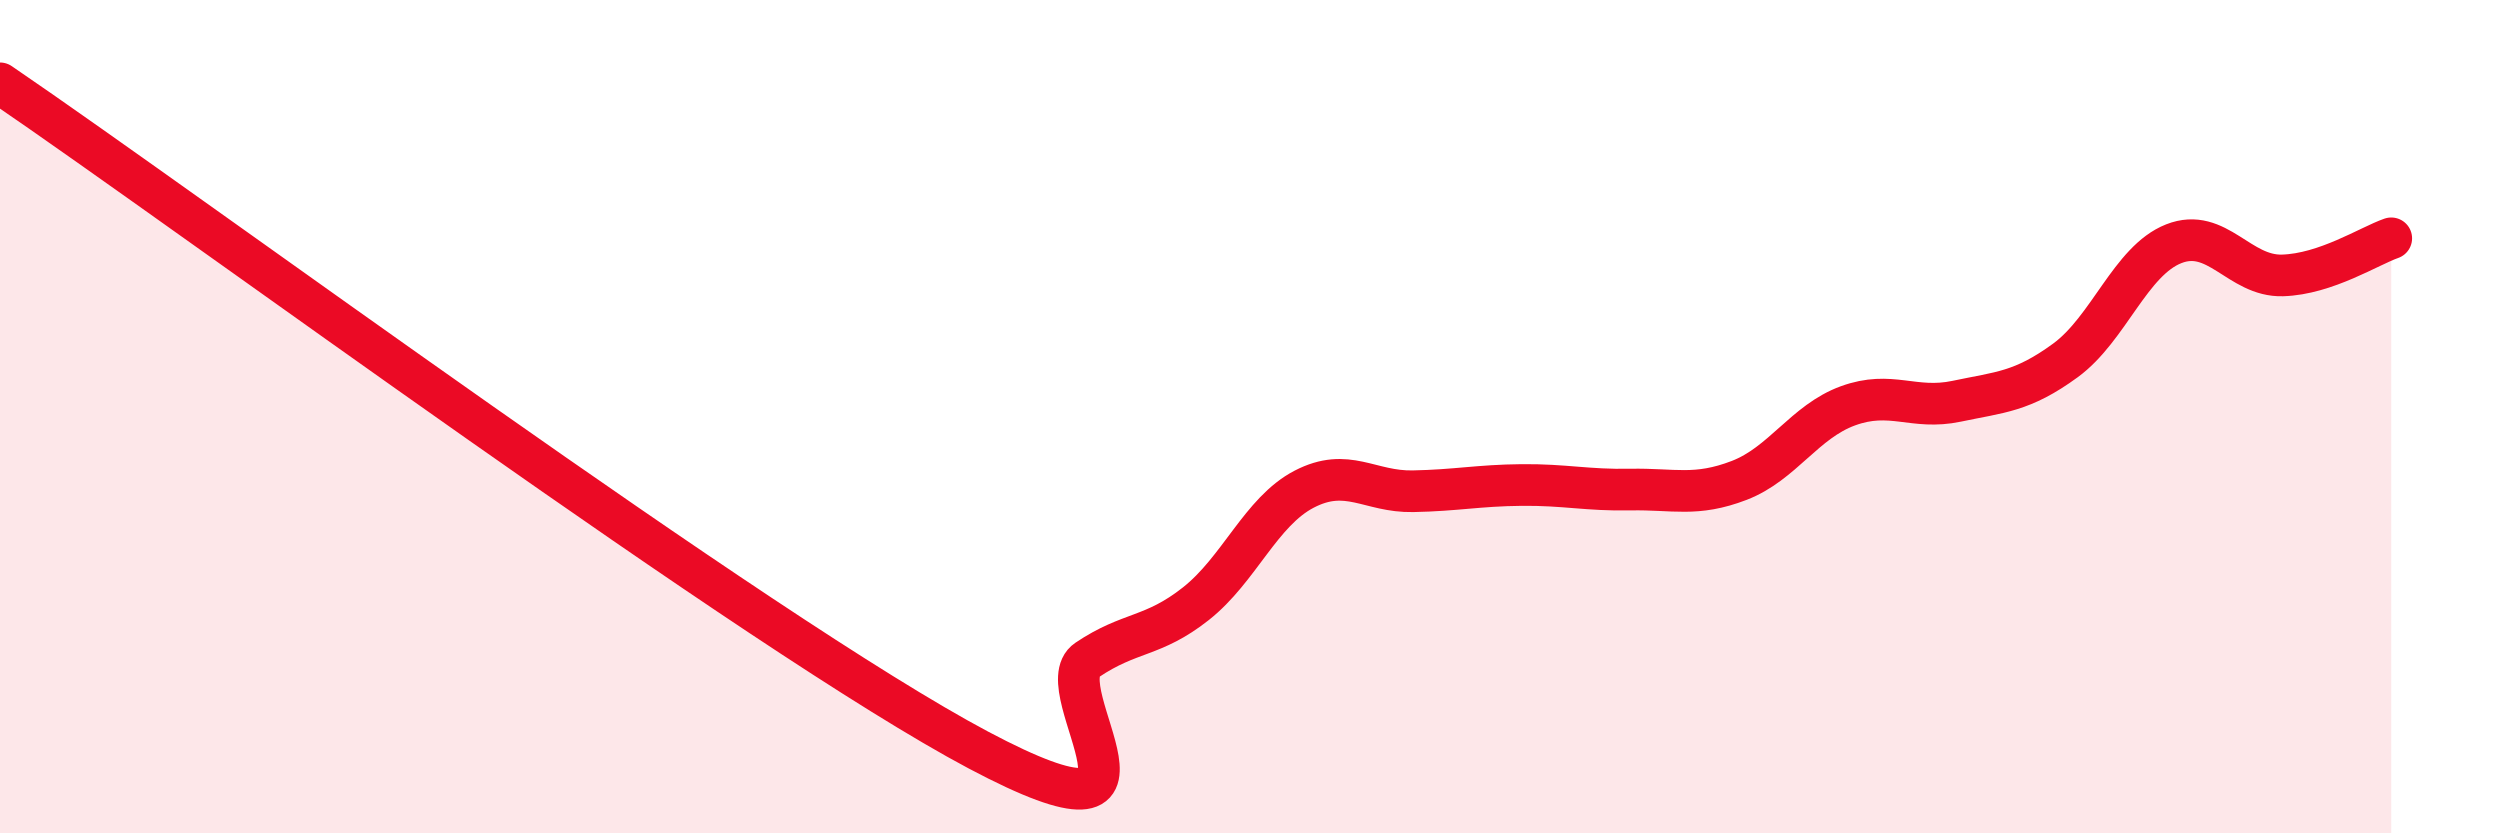
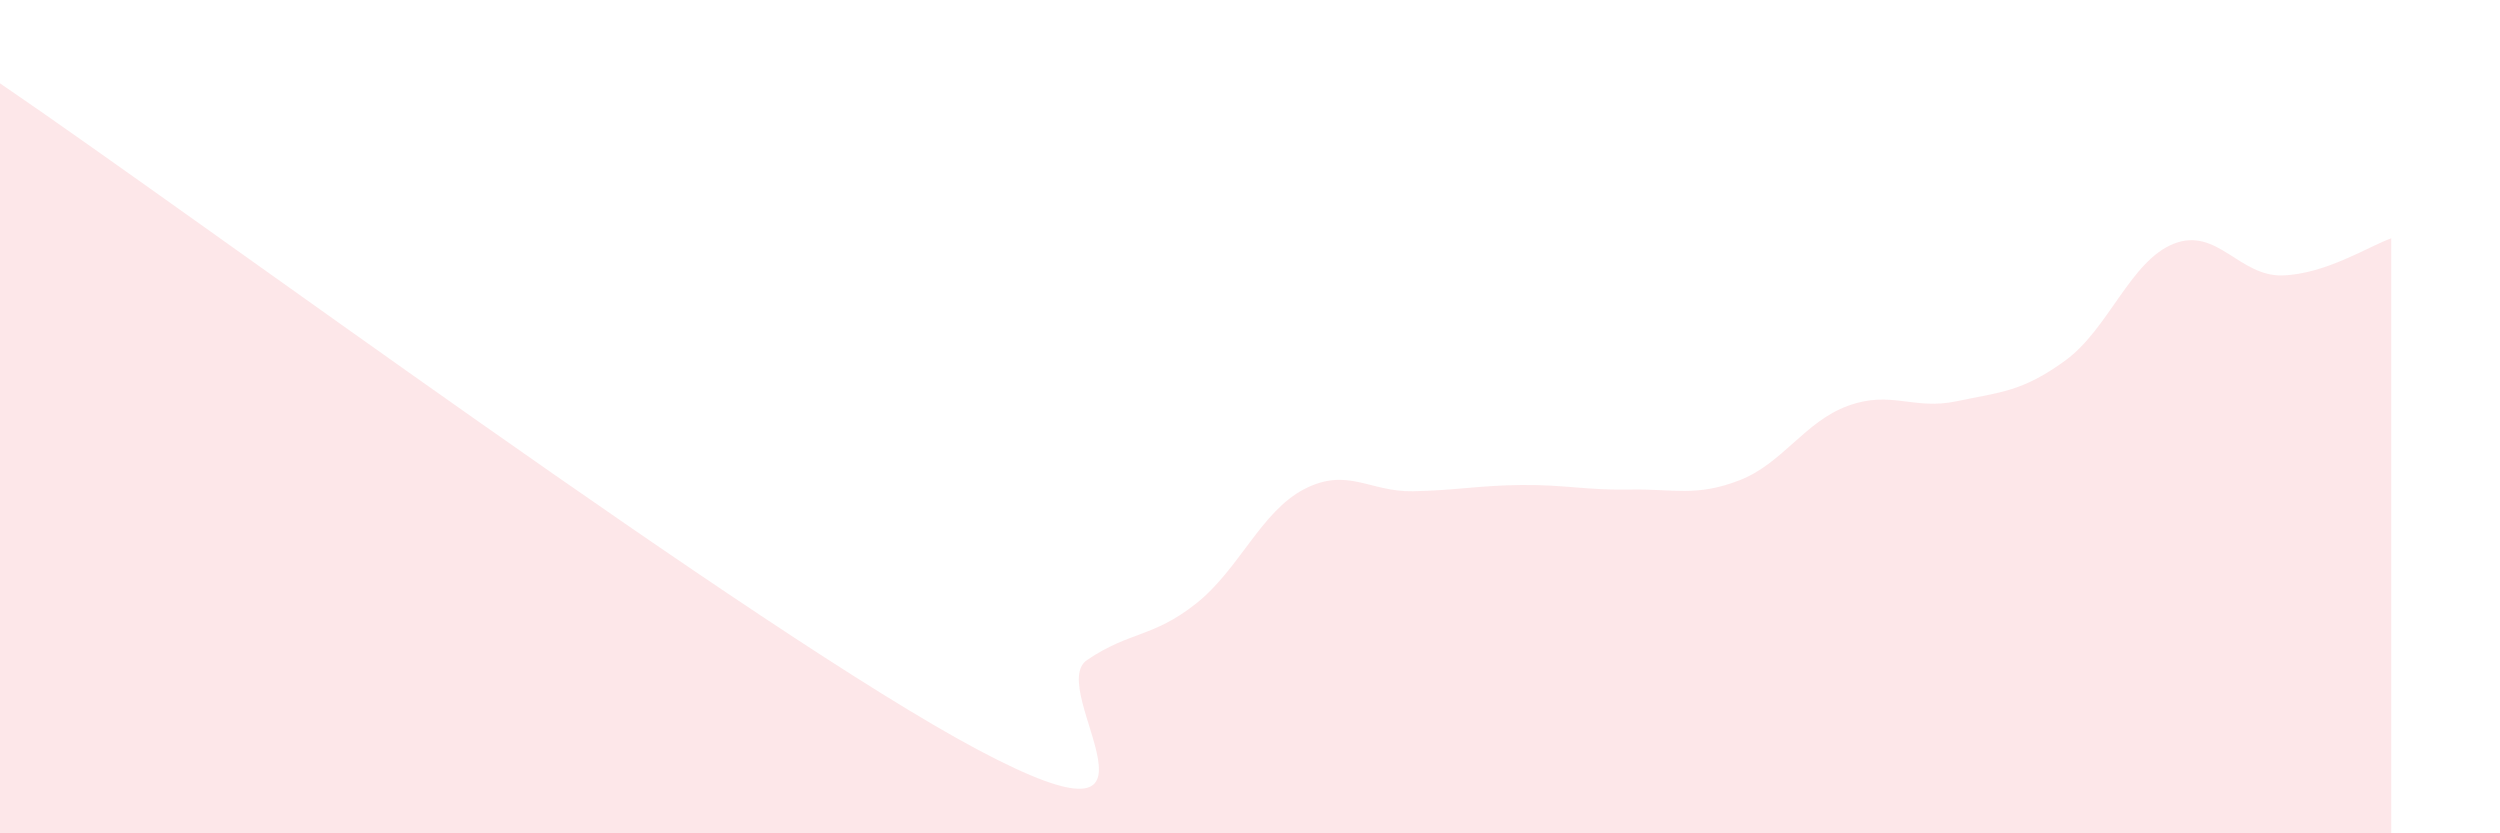
<svg xmlns="http://www.w3.org/2000/svg" width="60" height="20" viewBox="0 0 60 20">
  <path d="M 0,2 C 4.7,5.2 18.26,15.23 23.48,18 C 28.7,20.77 25.05,16.54 26.09,15.84 C 27.13,15.14 27.66,15.31 28.7,14.49 C 29.74,13.67 30.26,12.28 31.3,11.74 C 32.34,11.2 32.87,11.81 33.91,11.79 C 34.95,11.77 35.48,11.65 36.52,11.64 C 37.56,11.63 38.09,11.77 39.13,11.75 C 40.17,11.73 40.7,11.93 41.74,11.53 C 42.78,11.13 43.31,10.12 44.35,9.74 C 45.39,9.36 45.92,9.85 46.96,9.63 C 48,9.41 48.53,9.41 49.57,8.65 C 50.61,7.89 51.13,6.26 52.17,5.85 C 53.21,5.44 53.74,6.64 54.78,6.61 C 55.82,6.58 56.87,5.9 57.39,5.72L57.39 20L0 20Z" fill="#EB0A25" opacity="0.1" stroke-linecap="round" stroke-linejoin="round" />
-   <path d="M 0,2 C 4.7,5.2 18.26,15.23 23.48,18 C 28.7,20.77 25.05,16.54 26.09,15.84 C 27.13,15.14 27.66,15.31 28.7,14.49 C 29.74,13.67 30.26,12.28 31.3,11.74 C 32.34,11.2 32.87,11.81 33.91,11.79 C 34.95,11.77 35.48,11.65 36.52,11.64 C 37.56,11.63 38.09,11.77 39.13,11.75 C 40.17,11.73 40.7,11.93 41.74,11.53 C 42.78,11.13 43.31,10.12 44.35,9.74 C 45.39,9.36 45.92,9.85 46.96,9.63 C 48,9.41 48.53,9.41 49.57,8.65 C 50.61,7.89 51.13,6.26 52.17,5.85 C 53.21,5.44 53.74,6.64 54.78,6.61 C 55.82,6.58 56.87,5.9 57.39,5.72" stroke="#EB0A25" stroke-width="1" fill="none" stroke-linecap="round" stroke-linejoin="round" />
</svg>